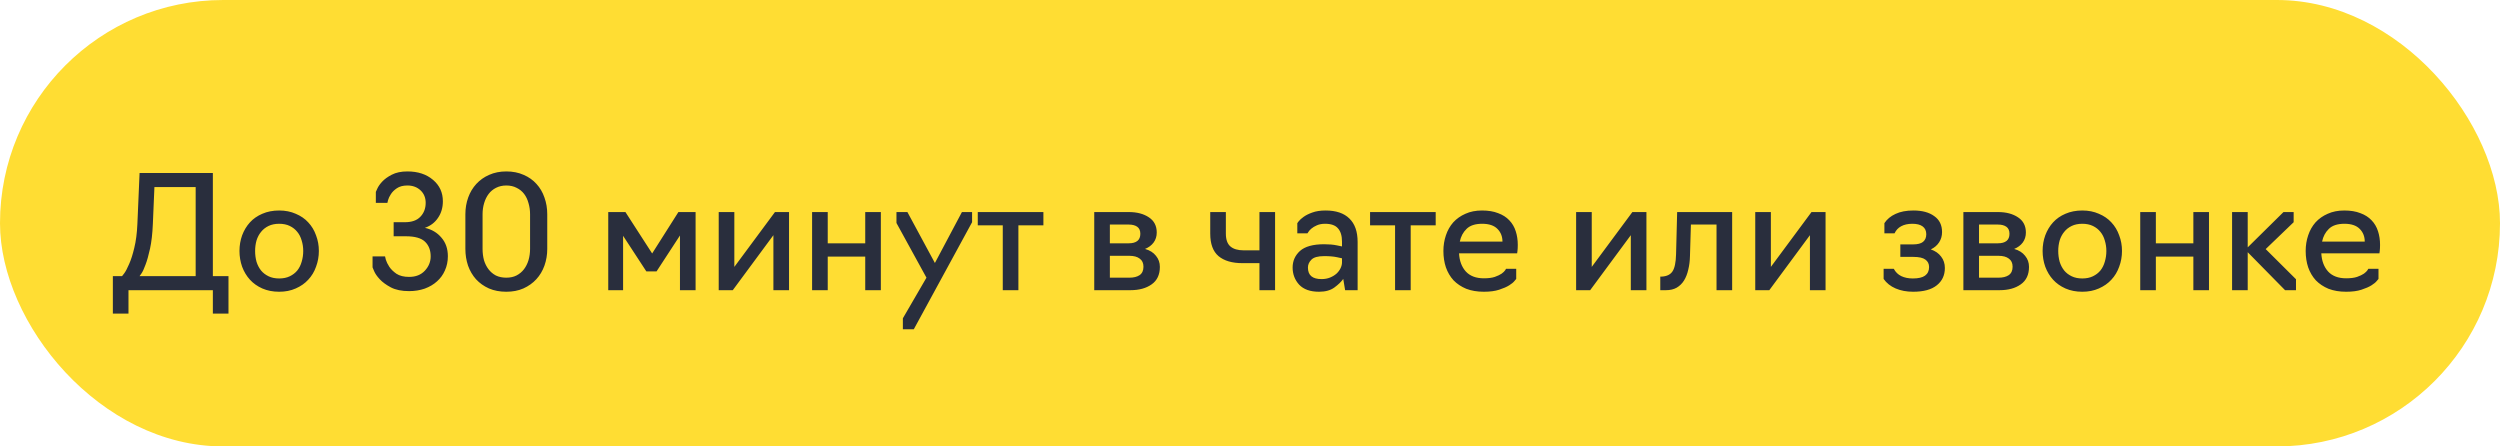
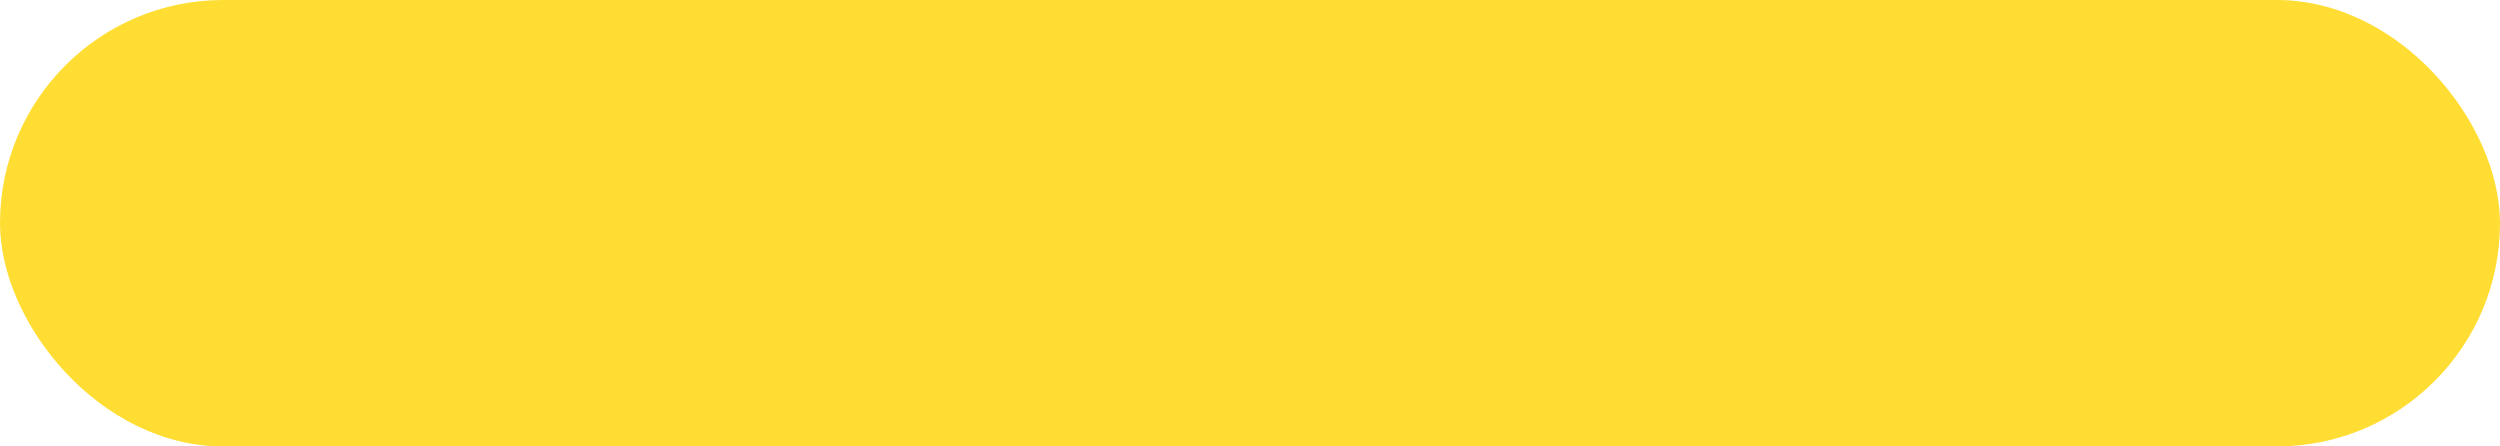
<svg xmlns="http://www.w3.org/2000/svg" width="224" height="40" viewBox="0 0 224 40" fill="none">
  <rect width="224" height="40" rx="20" fill="#FFDD33" />
-   <path d="M10.112 28.1V24.74H10.938C10.938 24.74 11.003 24.656 11.134 24.488C11.265 24.311 11.409 24.035 11.568 23.662C11.736 23.289 11.89 22.808 12.03 22.22C12.179 21.623 12.273 20.904 12.31 20.064L12.506 15.5H19.072V24.74H20.472V28.1H19.072V26H11.512V28.1H10.112ZM12.506 24.74H17.532V16.76H13.836L13.696 20.064C13.659 20.932 13.575 21.669 13.444 22.276C13.313 22.873 13.178 23.354 13.038 23.718C12.907 24.082 12.786 24.343 12.674 24.502C12.562 24.661 12.506 24.74 12.506 24.74ZM25.014 26.14C24.453 26.14 23.95 26.042 23.502 25.846C23.063 25.65 22.694 25.389 22.395 25.062C22.097 24.735 21.863 24.348 21.695 23.9C21.537 23.452 21.457 22.981 21.457 22.486C21.457 21.991 21.537 21.525 21.695 21.086C21.863 20.638 22.097 20.251 22.395 19.924C22.694 19.597 23.063 19.341 23.502 19.154C23.95 18.958 24.453 18.86 25.014 18.86C25.564 18.86 26.059 18.958 26.497 19.154C26.945 19.341 27.319 19.597 27.617 19.924C27.925 20.251 28.159 20.638 28.317 21.086C28.485 21.525 28.57 21.991 28.57 22.486C28.57 22.981 28.485 23.452 28.317 23.9C28.159 24.348 27.925 24.735 27.617 25.062C27.319 25.389 26.945 25.65 26.497 25.846C26.059 26.042 25.564 26.14 25.014 26.14ZM25.014 24.95C25.378 24.95 25.695 24.885 25.965 24.754C26.236 24.623 26.46 24.451 26.637 24.236C26.815 24.012 26.945 23.751 27.029 23.452C27.123 23.144 27.169 22.822 27.169 22.486C27.169 22.159 27.123 21.847 27.029 21.548C26.945 21.249 26.815 20.993 26.637 20.778C26.46 20.554 26.236 20.377 25.965 20.246C25.695 20.115 25.378 20.05 25.014 20.05C24.649 20.05 24.332 20.115 24.061 20.246C23.791 20.377 23.567 20.554 23.39 20.778C23.212 20.993 23.077 21.249 22.983 21.548C22.899 21.847 22.858 22.159 22.858 22.486C22.858 22.822 22.899 23.144 22.983 23.452C23.077 23.751 23.212 24.012 23.39 24.236C23.567 24.451 23.791 24.623 24.061 24.754C24.332 24.885 24.649 24.95 25.014 24.95ZM36.657 26.084C35.994 26.084 35.448 25.972 35.019 25.748C34.599 25.524 34.267 25.281 34.025 25.02C33.782 24.759 33.614 24.516 33.521 24.292C33.427 24.068 33.381 23.956 33.381 23.956V22.976H34.501C34.501 22.976 34.524 23.074 34.571 23.27C34.627 23.457 34.729 23.667 34.879 23.9C35.028 24.124 35.243 24.334 35.523 24.53C35.812 24.717 36.19 24.81 36.657 24.81C37.254 24.81 37.725 24.623 38.071 24.25C38.416 23.877 38.589 23.452 38.589 22.976C38.589 22.425 38.421 21.987 38.085 21.66C37.749 21.333 37.175 21.17 36.363 21.17H35.271V19.91H36.279C36.895 19.91 37.357 19.747 37.665 19.42C37.982 19.093 38.141 18.678 38.141 18.174C38.141 17.717 37.987 17.343 37.679 17.054C37.371 16.765 36.979 16.62 36.503 16.62C36.111 16.62 35.793 16.704 35.551 16.872C35.317 17.031 35.14 17.208 35.019 17.404C34.897 17.591 34.813 17.768 34.767 17.936C34.729 18.095 34.711 18.174 34.711 18.174H33.675V17.194C33.675 17.194 33.717 17.101 33.801 16.914C33.885 16.718 34.029 16.508 34.235 16.284C34.449 16.051 34.739 15.841 35.103 15.654C35.476 15.458 35.943 15.36 36.503 15.36C37.445 15.36 38.211 15.612 38.799 16.116C39.387 16.611 39.681 17.25 39.681 18.034C39.681 18.603 39.536 19.098 39.247 19.518C38.967 19.938 38.575 20.237 38.071 20.414C38.687 20.554 39.181 20.848 39.555 21.296C39.937 21.735 40.129 22.29 40.129 22.962C40.129 23.419 40.04 23.844 39.863 24.236C39.695 24.619 39.457 24.945 39.149 25.216C38.85 25.487 38.486 25.701 38.057 25.86C37.627 26.009 37.161 26.084 36.657 26.084ZM45.366 26.14C44.787 26.14 44.269 26.042 43.812 25.846C43.355 25.641 42.967 25.365 42.65 25.02C42.342 24.675 42.104 24.269 41.936 23.802C41.777 23.326 41.698 22.827 41.698 22.304V19.196C41.698 18.664 41.782 18.165 41.95 17.698C42.118 17.231 42.361 16.825 42.678 16.48C42.995 16.135 43.378 15.864 43.826 15.668C44.283 15.463 44.797 15.36 45.366 15.36C45.945 15.36 46.463 15.463 46.92 15.668C47.377 15.864 47.76 16.135 48.068 16.48C48.385 16.825 48.623 17.231 48.782 17.698C48.95 18.165 49.034 18.664 49.034 19.196V22.304C49.034 22.827 48.95 23.326 48.782 23.802C48.614 24.269 48.371 24.675 48.054 25.02C47.737 25.365 47.349 25.641 46.892 25.846C46.444 26.042 45.935 26.14 45.366 26.14ZM45.366 24.88C45.711 24.88 46.015 24.815 46.276 24.684C46.547 24.544 46.771 24.357 46.948 24.124C47.125 23.891 47.261 23.62 47.354 23.312C47.447 22.995 47.494 22.659 47.494 22.304V19.196C47.494 18.841 47.447 18.51 47.354 18.202C47.27 17.885 47.139 17.609 46.962 17.376C46.785 17.143 46.561 16.961 46.29 16.83C46.029 16.69 45.721 16.62 45.366 16.62C45.021 16.62 44.713 16.69 44.442 16.83C44.181 16.961 43.961 17.143 43.784 17.376C43.607 17.609 43.471 17.885 43.378 18.202C43.285 18.51 43.238 18.841 43.238 19.196V22.304C43.238 22.659 43.28 22.995 43.364 23.312C43.457 23.62 43.593 23.891 43.77 24.124C43.947 24.357 44.167 24.544 44.428 24.684C44.699 24.815 45.011 24.88 45.366 24.88ZM57.915 24.32L55.829 21.128V26H54.499V19H56.039L58.433 22.71L60.785 19H62.325V26H60.925V21.1L58.825 24.32H57.915ZM64.397 26V19H65.797V23.914L69.437 19H70.697V26H69.297V21.072L65.657 26H64.397ZM72.764 26V19H74.165V21.8H77.525V19H78.924V26H77.525V22.99H74.165V26H72.764ZM81.877 29.5H80.897V28.52L83.011 24.88L80.323 19.98V19H81.303L83.767 23.564L86.189 19H87.099V19.91L81.877 29.5ZM89.848 26V20.19H87.608V19H93.488V20.19H91.248V26H89.848ZM98.044 26V19H101.138C101.875 19 102.477 19.159 102.944 19.476C103.41 19.784 103.644 20.237 103.644 20.834C103.644 21.179 103.55 21.478 103.364 21.73C103.177 21.982 102.92 22.173 102.594 22.304C103.023 22.425 103.35 22.631 103.574 22.92C103.807 23.2 103.924 23.531 103.924 23.914C103.924 24.614 103.676 25.137 103.182 25.482C102.696 25.827 102.066 26 101.292 26H98.044ZM99.444 21.8H101.138C101.474 21.8 101.73 21.73 101.908 21.59C102.085 21.45 102.174 21.235 102.174 20.946C102.174 20.657 102.08 20.447 101.894 20.316C101.707 20.185 101.455 20.12 101.138 20.12H99.444V21.8ZM99.444 24.88H101.194C101.576 24.88 101.88 24.805 102.104 24.656C102.337 24.497 102.454 24.245 102.454 23.9C102.454 23.573 102.342 23.331 102.118 23.172C101.903 23.004 101.595 22.92 101.194 22.92H99.444V24.88ZM112.847 26V23.578H111.321C110.397 23.578 109.683 23.368 109.179 22.948C108.685 22.528 108.437 21.856 108.437 20.932V19H109.837V20.932C109.837 21.464 109.973 21.847 110.243 22.08C110.514 22.313 110.911 22.43 111.433 22.43H112.847V19H114.247V26H112.847ZM118.185 26.14C117.401 26.14 116.808 25.93 116.407 25.51C116.015 25.081 115.819 24.567 115.819 23.97C115.819 23.382 116.038 22.887 116.477 22.486C116.925 22.085 117.648 21.884 118.647 21.884C119.086 21.884 119.459 21.917 119.767 21.982C120.084 22.047 120.243 22.08 120.243 22.08V21.646C120.243 21.123 120.122 20.727 119.879 20.456C119.646 20.185 119.263 20.05 118.731 20.05C118.442 20.05 118.194 20.097 117.989 20.19C117.793 20.274 117.63 20.372 117.499 20.484C117.378 20.587 117.289 20.685 117.233 20.778C117.177 20.862 117.149 20.904 117.149 20.904H116.239V19.994C116.239 19.994 116.281 19.938 116.365 19.826C116.458 19.705 116.603 19.574 116.799 19.434C117.004 19.285 117.266 19.154 117.583 19.042C117.91 18.921 118.306 18.86 118.773 18.86C119.706 18.86 120.416 19.098 120.901 19.574C121.396 20.05 121.643 20.75 121.643 21.674V26H120.523L120.355 24.992C120.178 25.244 119.912 25.501 119.557 25.762C119.212 26.014 118.754 26.14 118.185 26.14ZM118.409 25.006C118.698 25.006 118.955 24.959 119.179 24.866C119.403 24.773 119.594 24.656 119.753 24.516C119.912 24.367 120.033 24.203 120.117 24.026C120.201 23.849 120.243 23.676 120.243 23.508V23.144C120.243 23.144 120.094 23.111 119.795 23.046C119.496 22.981 119.114 22.948 118.647 22.948C118.087 22.948 117.704 23.055 117.499 23.27C117.294 23.475 117.191 23.709 117.191 23.97C117.191 24.325 117.294 24.586 117.499 24.754C117.704 24.922 118.008 25.006 118.409 25.006ZM124.998 26V20.19H122.758V19H128.638V20.19H126.398V26H124.998ZM132.955 26.14C132.358 26.14 131.83 26.051 131.373 25.874C130.925 25.687 130.547 25.435 130.239 25.118C129.94 24.791 129.712 24.404 129.553 23.956C129.404 23.508 129.329 23.018 129.329 22.486C129.329 21.991 129.404 21.525 129.553 21.086C129.702 20.638 129.922 20.251 130.211 19.924C130.51 19.597 130.874 19.341 131.303 19.154C131.732 18.958 132.227 18.86 132.787 18.86C133.347 18.86 133.828 18.939 134.229 19.098C134.64 19.247 134.976 19.462 135.237 19.742C135.498 20.013 135.69 20.339 135.811 20.722C135.932 21.095 135.993 21.501 135.993 21.94C135.993 22.155 135.984 22.337 135.965 22.486C135.946 22.626 135.937 22.696 135.937 22.696H130.729C130.766 23.377 130.972 23.923 131.345 24.334C131.718 24.735 132.255 24.936 132.955 24.936C133.356 24.936 133.683 24.894 133.935 24.81C134.196 24.717 134.402 24.619 134.551 24.516C134.7 24.404 134.803 24.306 134.859 24.222C134.915 24.129 134.943 24.082 134.943 24.082H135.853V24.992C135.853 24.992 135.802 25.053 135.699 25.174C135.606 25.295 135.447 25.426 135.223 25.566C134.999 25.706 134.7 25.837 134.327 25.958C133.963 26.079 133.506 26.14 132.955 26.14ZM130.799 21.646H134.621C134.621 21.189 134.472 20.811 134.173 20.512C133.874 20.204 133.417 20.05 132.801 20.05C132.176 20.05 131.709 20.204 131.401 20.512C131.093 20.811 130.892 21.189 130.799 21.646ZM141.22 26V19H142.62V23.914L146.26 19H147.52V26H146.12V21.072L142.48 26H141.22ZM148.761 26V24.782H148.915C149.353 24.754 149.666 24.6 149.853 24.32C150.049 24.031 150.156 23.522 150.175 22.794L150.273 19H155.201V26H153.801V20.12H151.505L151.421 22.948C151.411 23.387 151.36 23.793 151.267 24.166C151.183 24.539 151.057 24.861 150.889 25.132C150.721 25.403 150.501 25.617 150.231 25.776C149.969 25.925 149.652 26 149.279 26H148.761ZM157.27 26V19H158.67V23.914L162.31 19H163.57V26H162.17V21.072L158.53 26H157.27ZM171.418 26.14C170.83 26.14 170.308 26.042 169.85 25.846C169.393 25.65 169.034 25.365 168.772 24.992V24.082H169.682C169.841 24.381 170.065 24.6 170.354 24.74C170.644 24.88 170.989 24.95 171.39 24.95C171.885 24.95 172.249 24.866 172.482 24.698C172.725 24.521 172.846 24.264 172.846 23.928C172.846 23.639 172.734 23.415 172.51 23.256C172.296 23.097 171.941 23.018 171.446 23.018H170.27V21.898H171.404C171.815 21.898 172.114 21.823 172.3 21.674C172.496 21.515 172.594 21.287 172.594 20.988C172.594 20.68 172.487 20.447 172.272 20.288C172.058 20.129 171.75 20.05 171.348 20.05C170.947 20.05 170.611 20.125 170.34 20.274C170.079 20.414 169.883 20.624 169.752 20.904H168.842V19.994C169.076 19.639 169.407 19.364 169.836 19.168C170.266 18.963 170.802 18.86 171.446 18.86C172.23 18.86 172.851 19.028 173.308 19.364C173.775 19.691 174.008 20.167 174.008 20.792C174.008 21.137 173.92 21.445 173.742 21.716C173.565 21.987 173.318 22.197 173 22.346C173.402 22.486 173.71 22.701 173.924 22.99C174.148 23.279 174.26 23.62 174.26 24.012C174.26 24.665 174.018 25.183 173.532 25.566C173.056 25.949 172.352 26.14 171.418 26.14ZM175.919 26V19H179.013C179.75 19 180.352 19.159 180.819 19.476C181.285 19.784 181.519 20.237 181.519 20.834C181.519 21.179 181.425 21.478 181.239 21.73C181.052 21.982 180.795 22.173 180.469 22.304C180.898 22.425 181.225 22.631 181.449 22.92C181.682 23.2 181.799 23.531 181.799 23.914C181.799 24.614 181.551 25.137 181.057 25.482C180.571 25.827 179.941 26 179.167 26H175.919ZM177.319 21.8H179.013C179.349 21.8 179.605 21.73 179.783 21.59C179.96 21.45 180.049 21.235 180.049 20.946C180.049 20.657 179.955 20.447 179.769 20.316C179.582 20.185 179.33 20.12 179.013 20.12H177.319V21.8ZM177.319 24.88H179.069C179.451 24.88 179.755 24.805 179.979 24.656C180.212 24.497 180.329 24.245 180.329 23.9C180.329 23.573 180.217 23.331 179.993 23.172C179.778 23.004 179.47 22.92 179.069 22.92H177.319V24.88ZM186.574 26.14C186.014 26.14 185.51 26.042 185.062 25.846C184.623 25.65 184.255 25.389 183.956 25.062C183.657 24.735 183.424 24.348 183.256 23.9C183.097 23.452 183.018 22.981 183.018 22.486C183.018 21.991 183.097 21.525 183.256 21.086C183.424 20.638 183.657 20.251 183.956 19.924C184.255 19.597 184.623 19.341 185.062 19.154C185.51 18.958 186.014 18.86 186.574 18.86C187.125 18.86 187.619 18.958 188.058 19.154C188.506 19.341 188.879 19.597 189.178 19.924C189.486 20.251 189.719 20.638 189.878 21.086C190.046 21.525 190.13 21.991 190.13 22.486C190.13 22.981 190.046 23.452 189.878 23.9C189.719 24.348 189.486 24.735 189.178 25.062C188.879 25.389 188.506 25.65 188.058 25.846C187.619 26.042 187.125 26.14 186.574 26.14ZM186.574 24.95C186.938 24.95 187.255 24.885 187.526 24.754C187.797 24.623 188.021 24.451 188.198 24.236C188.375 24.012 188.506 23.751 188.59 23.452C188.683 23.144 188.73 22.822 188.73 22.486C188.73 22.159 188.683 21.847 188.59 21.548C188.506 21.249 188.375 20.993 188.198 20.778C188.021 20.554 187.797 20.377 187.526 20.246C187.255 20.115 186.938 20.05 186.574 20.05C186.21 20.05 185.893 20.115 185.622 20.246C185.351 20.377 185.127 20.554 184.95 20.778C184.773 20.993 184.637 21.249 184.544 21.548C184.46 21.847 184.418 22.159 184.418 22.486C184.418 22.822 184.46 23.144 184.544 23.452C184.637 23.751 184.773 24.012 184.95 24.236C185.127 24.451 185.351 24.623 185.622 24.754C185.893 24.885 186.21 24.95 186.574 24.95ZM191.765 26V19H193.165V21.8H196.525V19H197.925V26H196.525V22.99H193.165V26H191.765ZM199.995 26V19H201.395V22.164L204.601 19H205.511V19.91L203.005 22.318L205.721 25.02V26H204.741L201.395 22.598V26H199.995ZM210.215 26.14C209.617 26.14 209.09 26.051 208.633 25.874C208.185 25.687 207.807 25.435 207.499 25.118C207.2 24.791 206.971 24.404 206.813 23.956C206.663 23.508 206.589 23.018 206.589 22.486C206.589 21.991 206.663 21.525 206.813 21.086C206.962 20.638 207.181 20.251 207.471 19.924C207.769 19.597 208.133 19.341 208.563 19.154C208.992 18.958 209.487 18.86 210.047 18.86C210.607 18.86 211.087 18.939 211.489 19.098C211.899 19.247 212.235 19.462 212.497 19.742C212.758 20.013 212.949 20.339 213.071 20.722C213.192 21.095 213.253 21.501 213.253 21.94C213.253 22.155 213.243 22.337 213.225 22.486C213.206 22.626 213.197 22.696 213.197 22.696H207.989C208.026 23.377 208.231 23.923 208.605 24.334C208.978 24.735 209.515 24.936 210.215 24.936C210.616 24.936 210.943 24.894 211.195 24.81C211.456 24.717 211.661 24.619 211.811 24.516C211.96 24.404 212.063 24.306 212.119 24.222C212.175 24.129 212.203 24.082 212.203 24.082H213.113V24.992C213.113 24.992 213.061 25.053 212.959 25.174C212.865 25.295 212.707 25.426 212.483 25.566C212.259 25.706 211.96 25.837 211.587 25.958C211.223 26.079 210.765 26.14 210.215 26.14ZM208.059 21.646H211.881C211.881 21.189 211.731 20.811 211.433 20.512C211.134 20.204 210.677 20.05 210.061 20.05C209.435 20.05 208.969 20.204 208.661 20.512C208.353 20.811 208.152 21.189 208.059 21.646Z" fill="#292E3D" />
</svg>